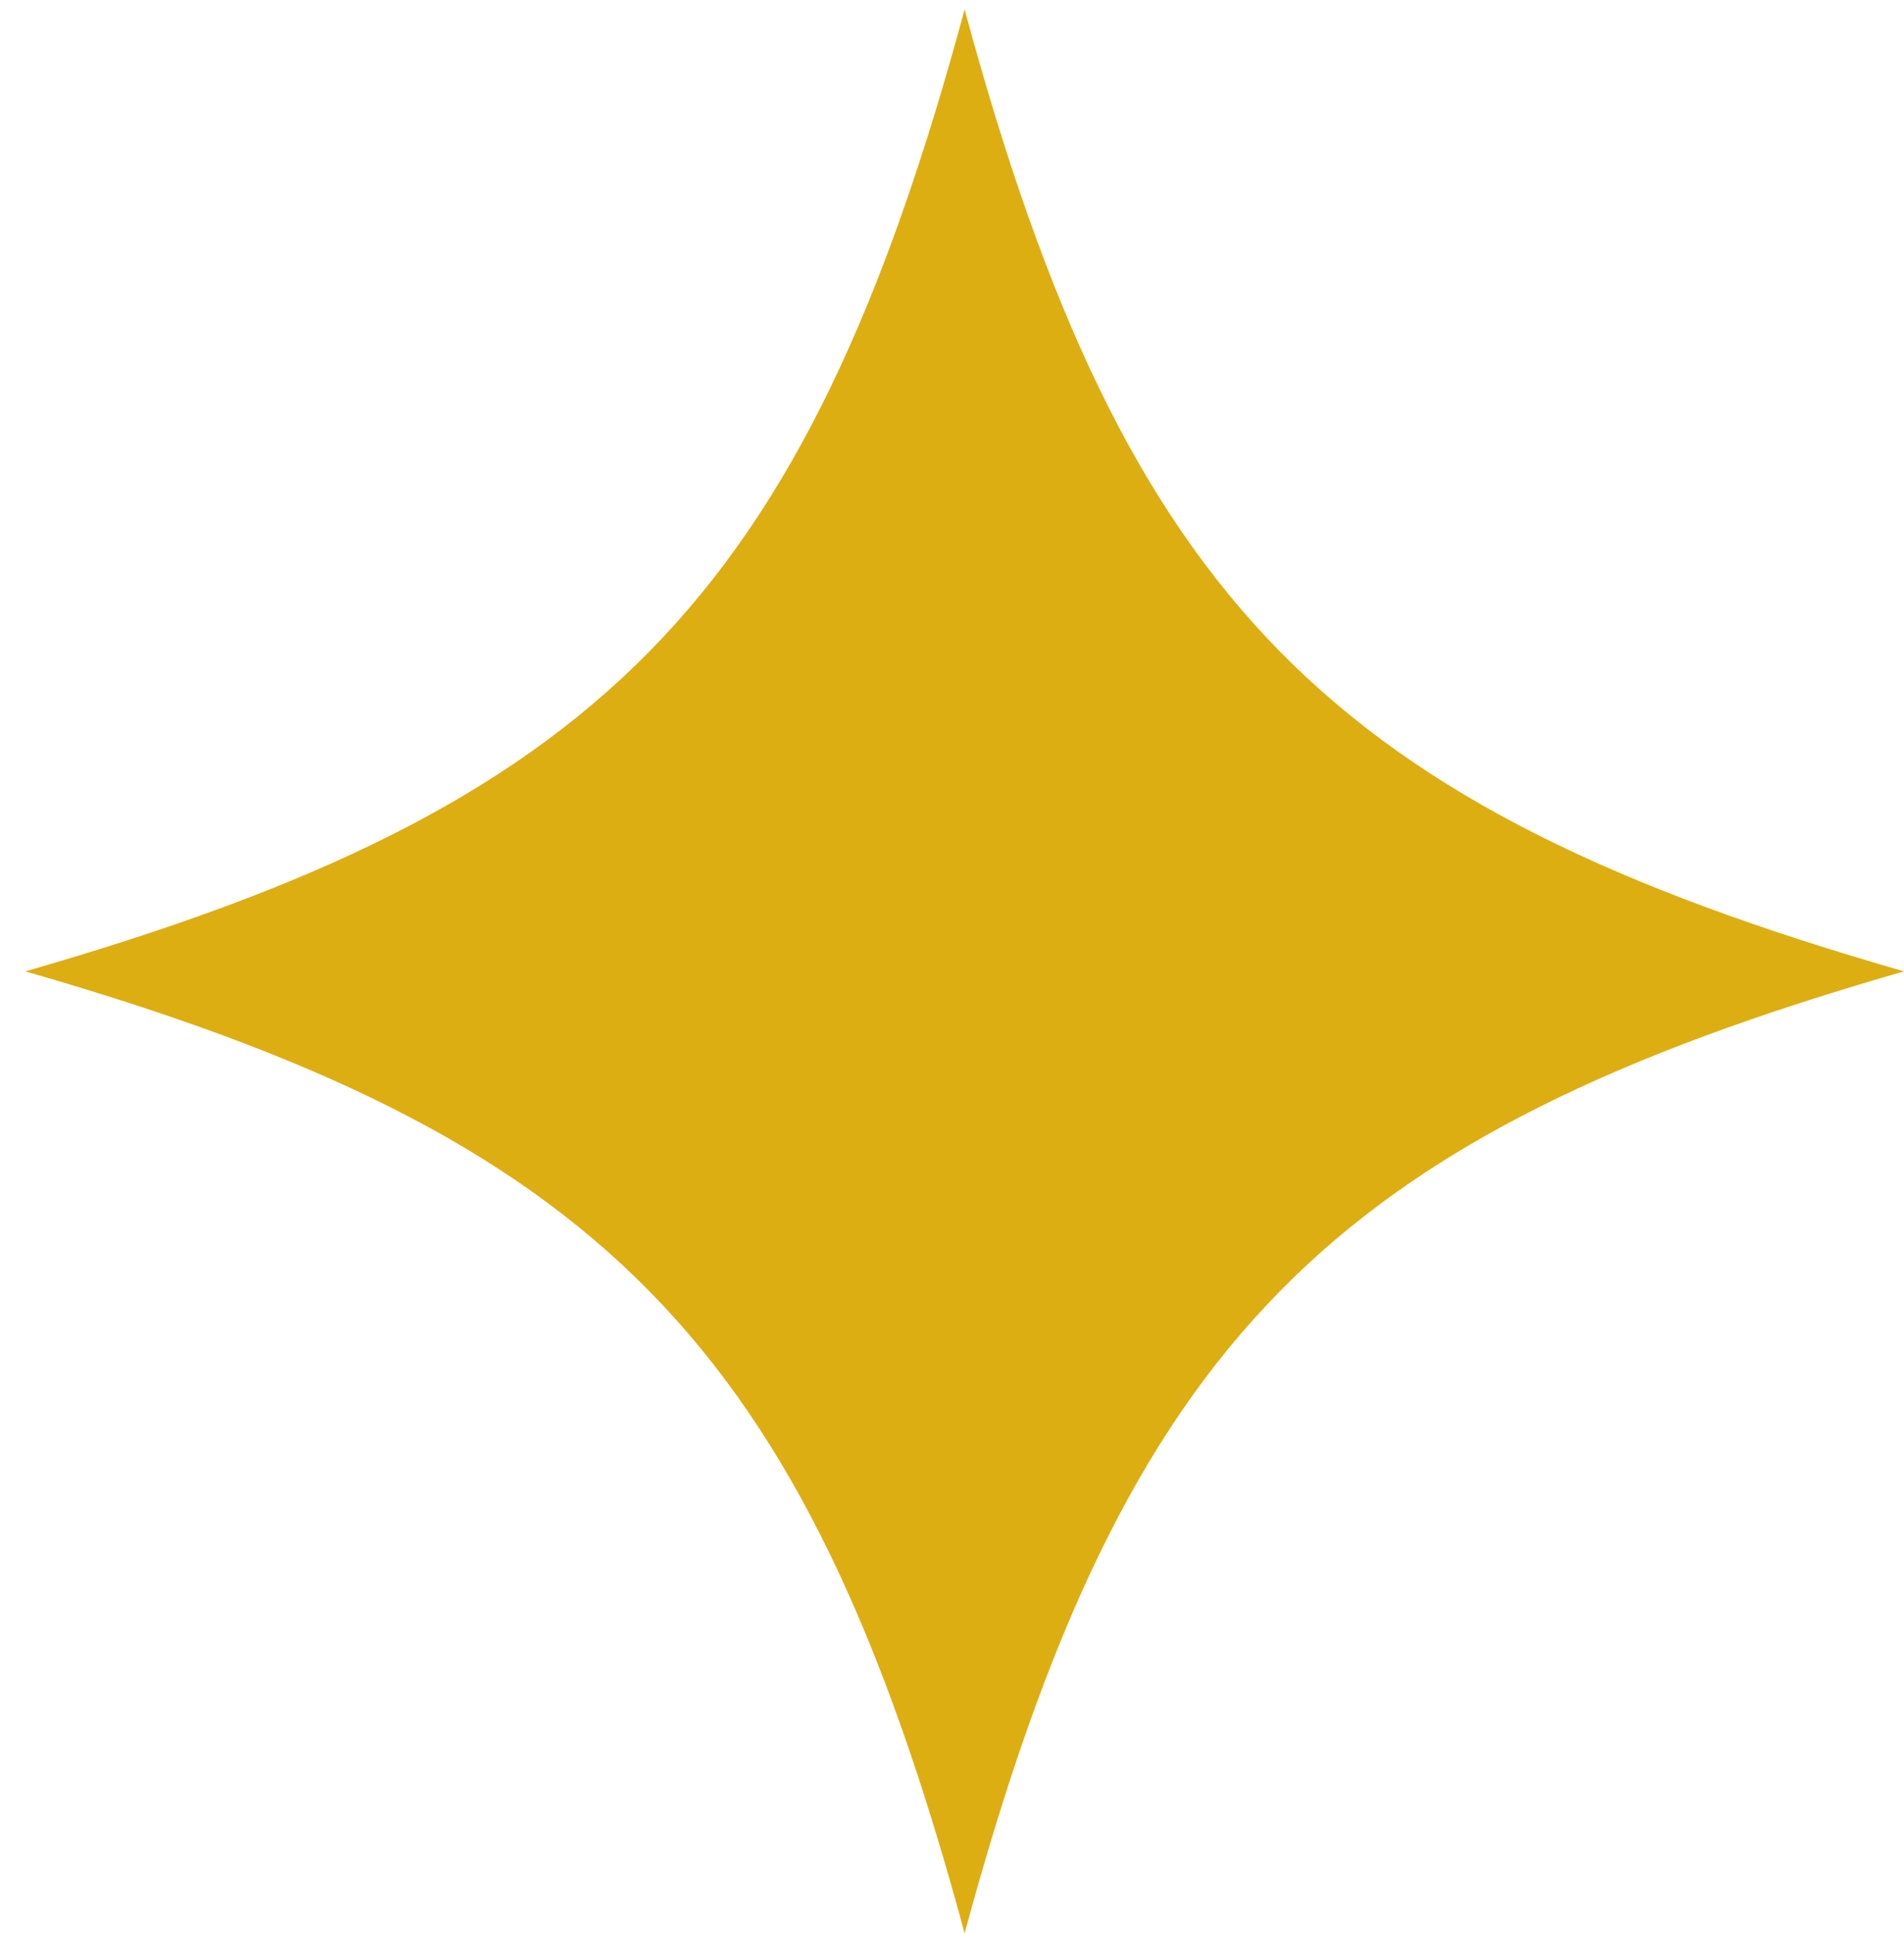
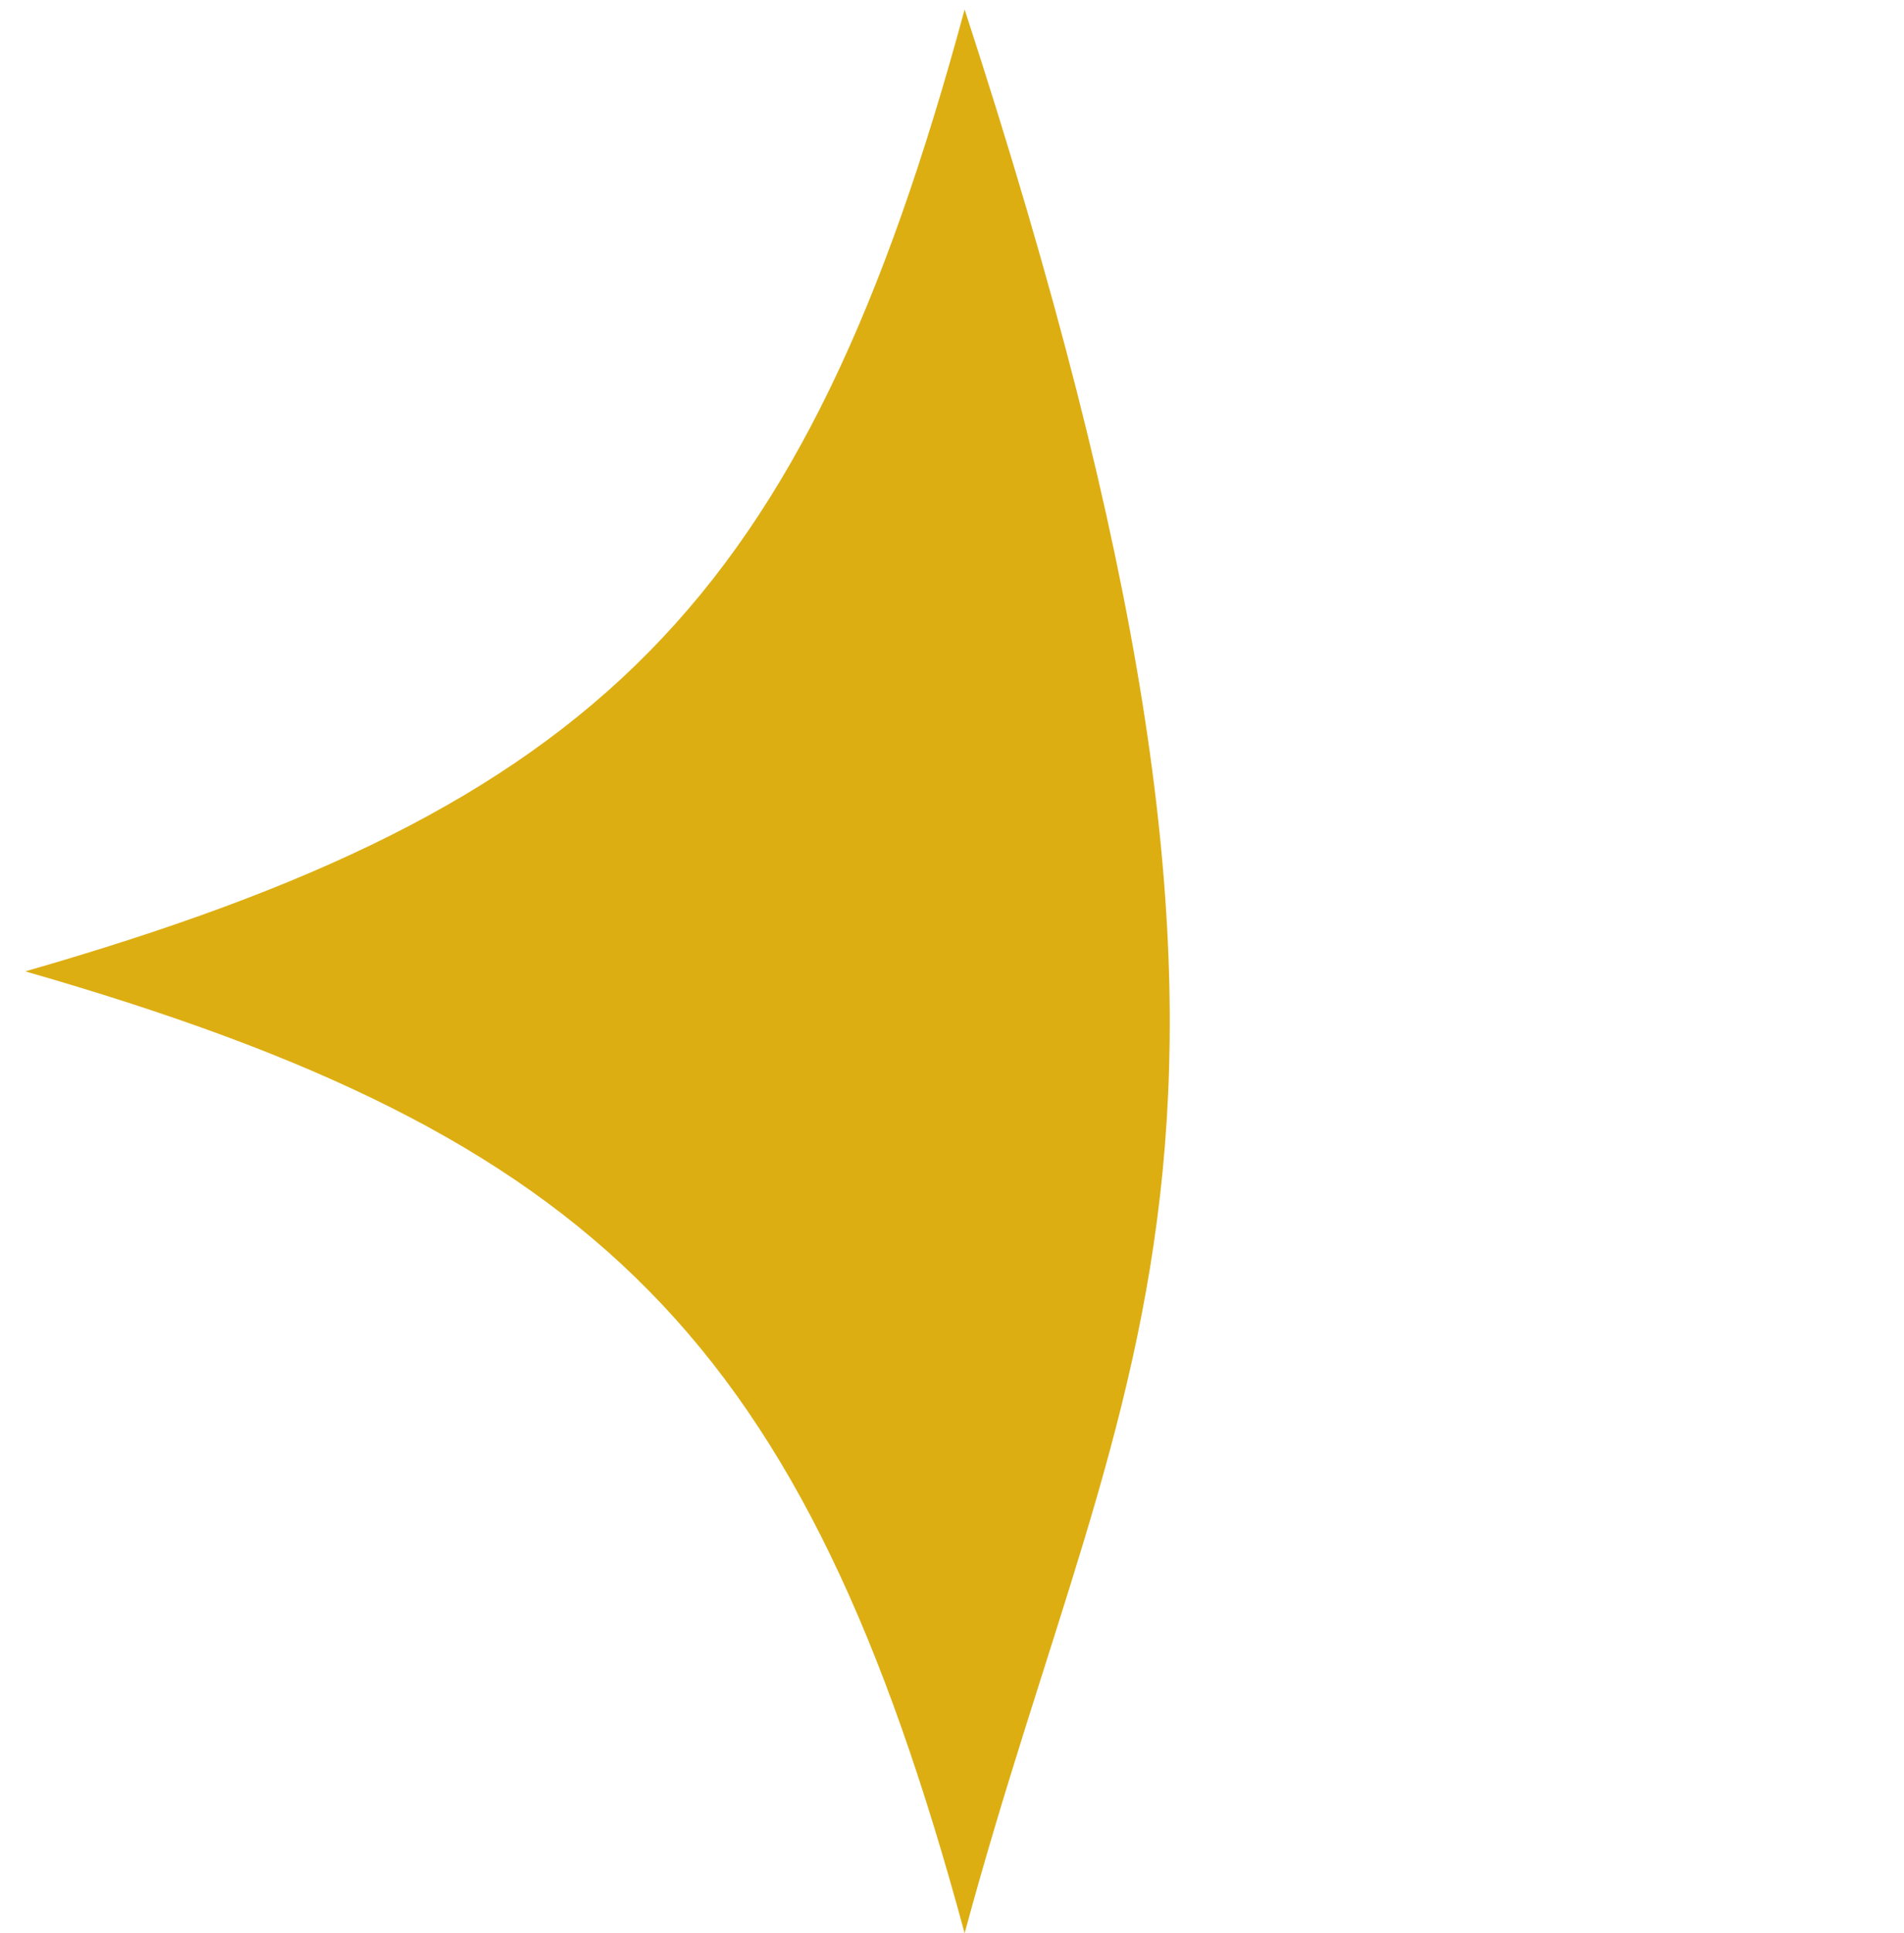
<svg xmlns="http://www.w3.org/2000/svg" width="67" height="68" viewBox="0 0 67 68" fill="none">
-   <path d="M33.944 0.333C39.599 21.24 46.874 28.386 67 34.167C46.874 39.947 39.599 47.093 33.944 68C28.29 47.093 21.015 39.947 0.889 34.167C21.015 28.386 28.29 21.24 33.944 0.333Z" fill="#DDAE12" />
+   <path d="M33.944 0.333C46.874 39.947 39.599 47.093 33.944 68C28.29 47.093 21.015 39.947 0.889 34.167C21.015 28.386 28.29 21.24 33.944 0.333Z" fill="#DDAE12" />
</svg>